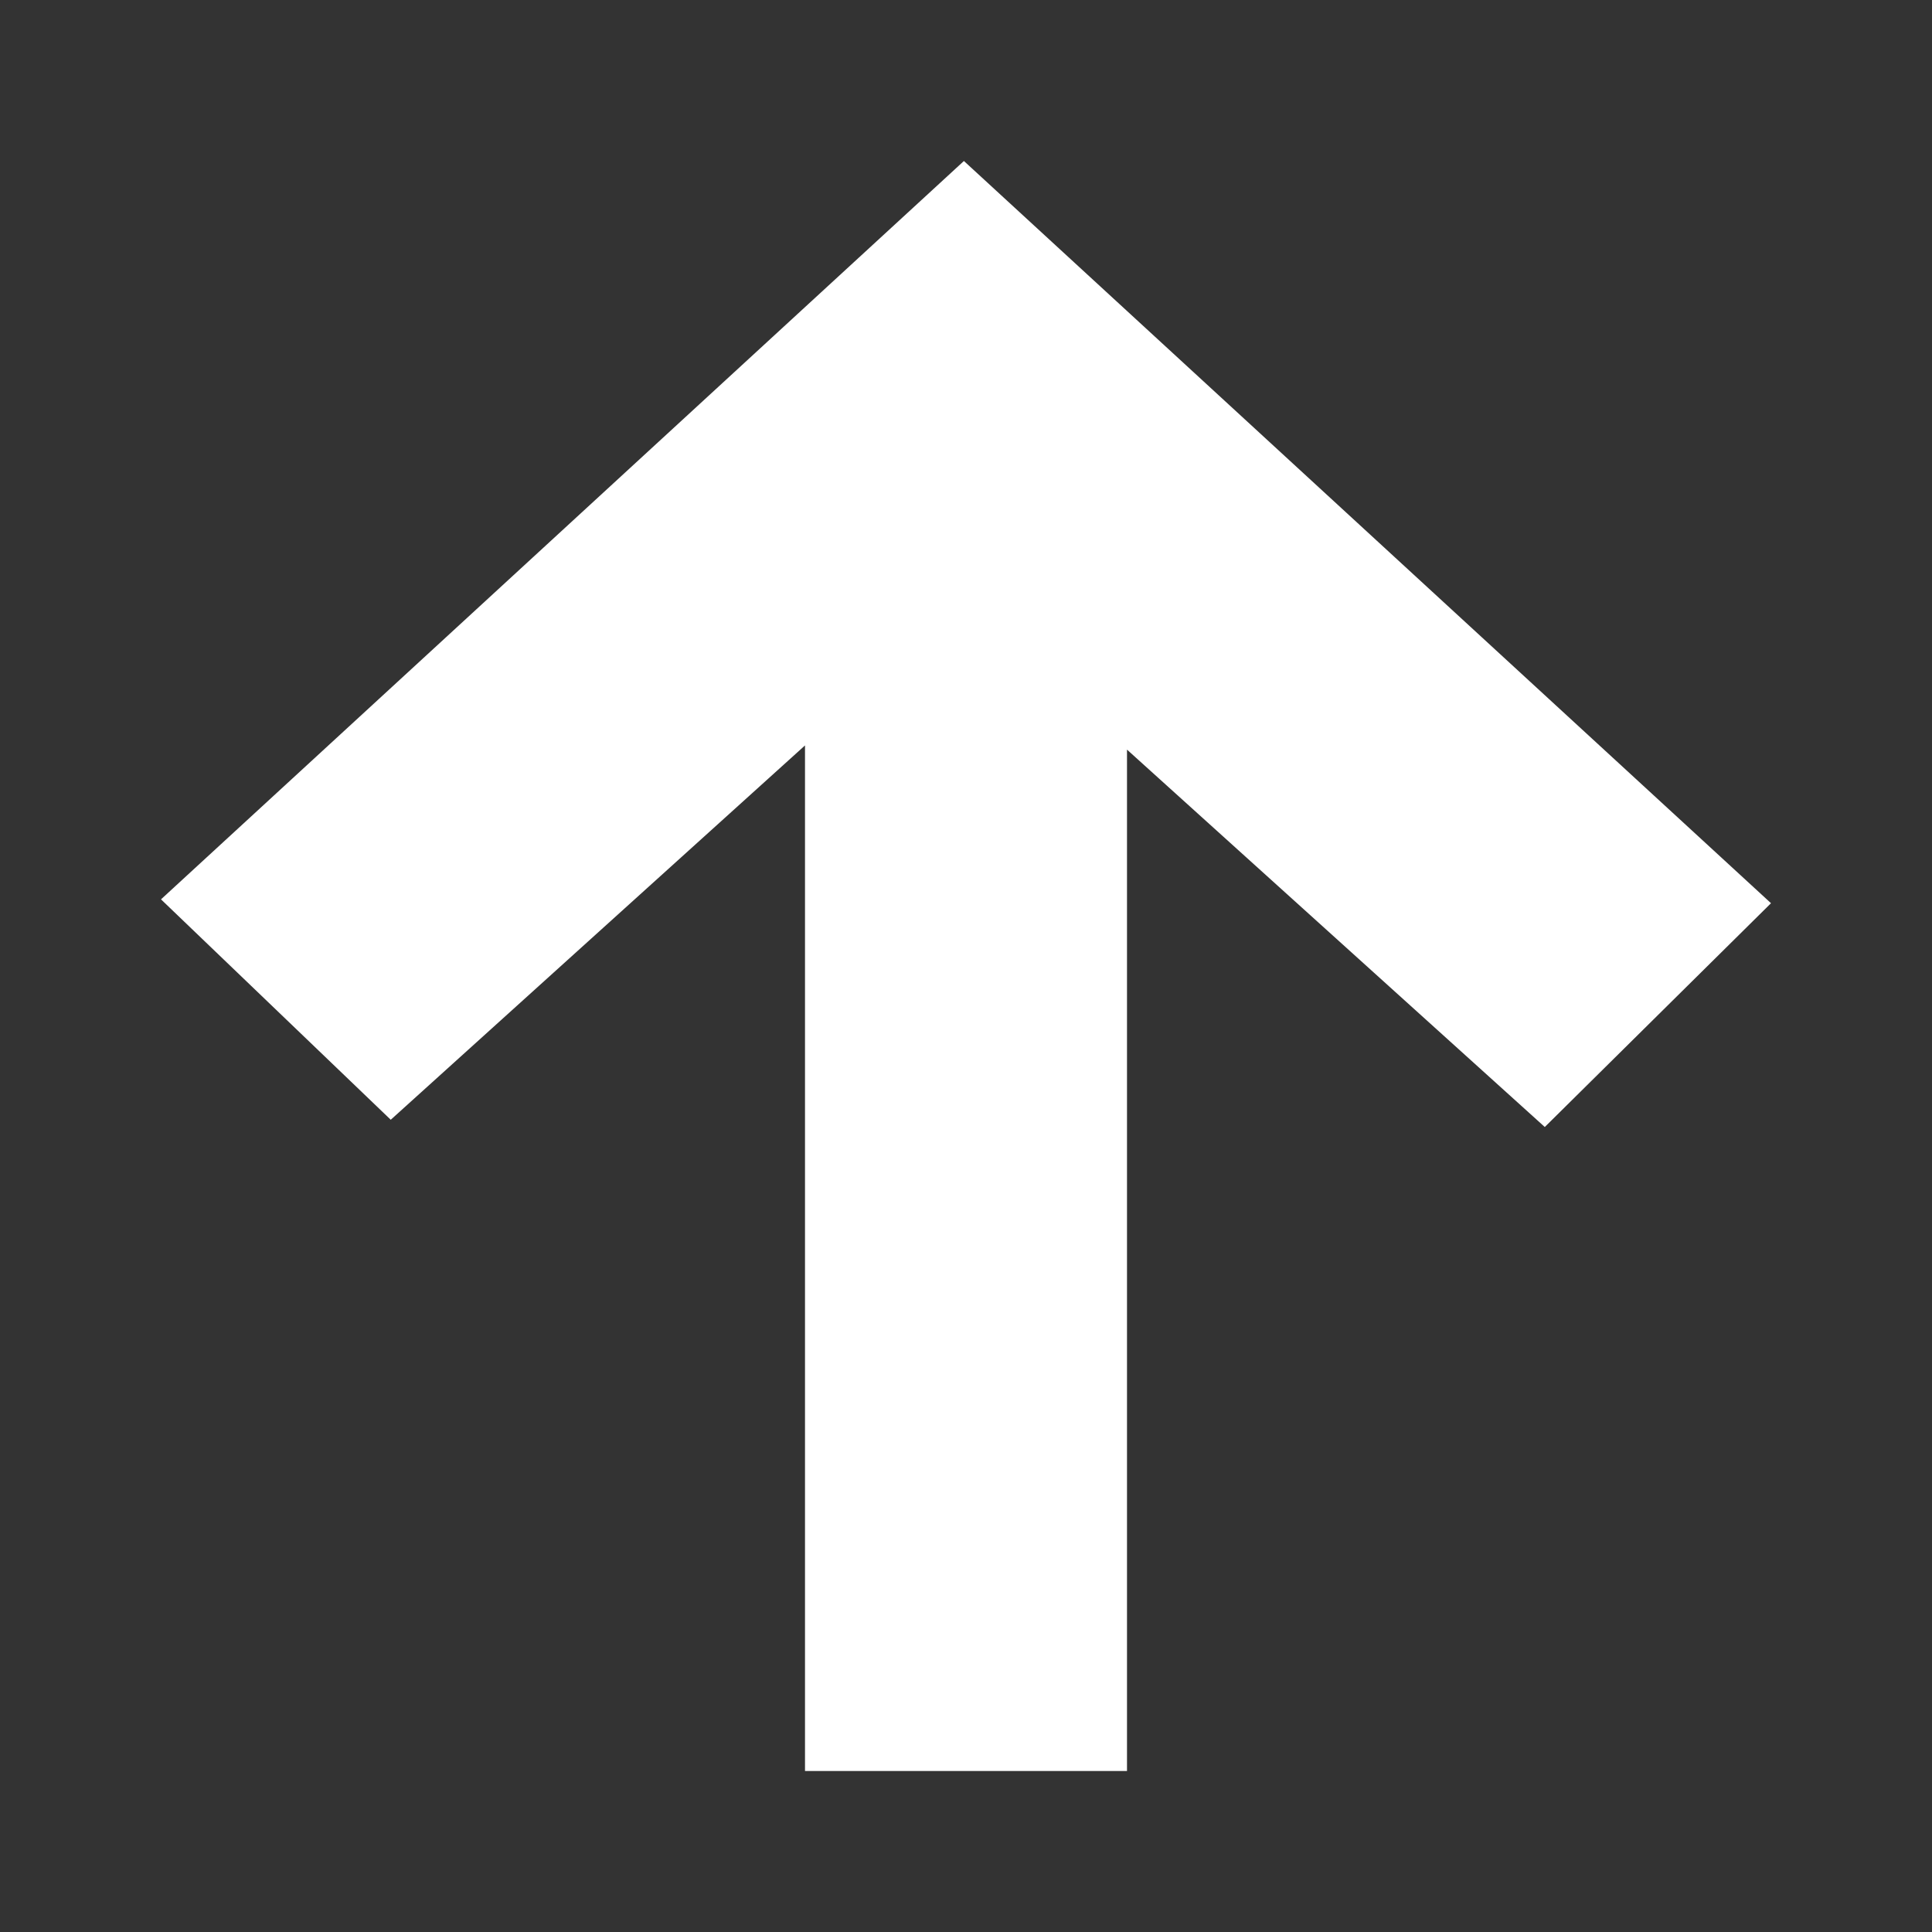
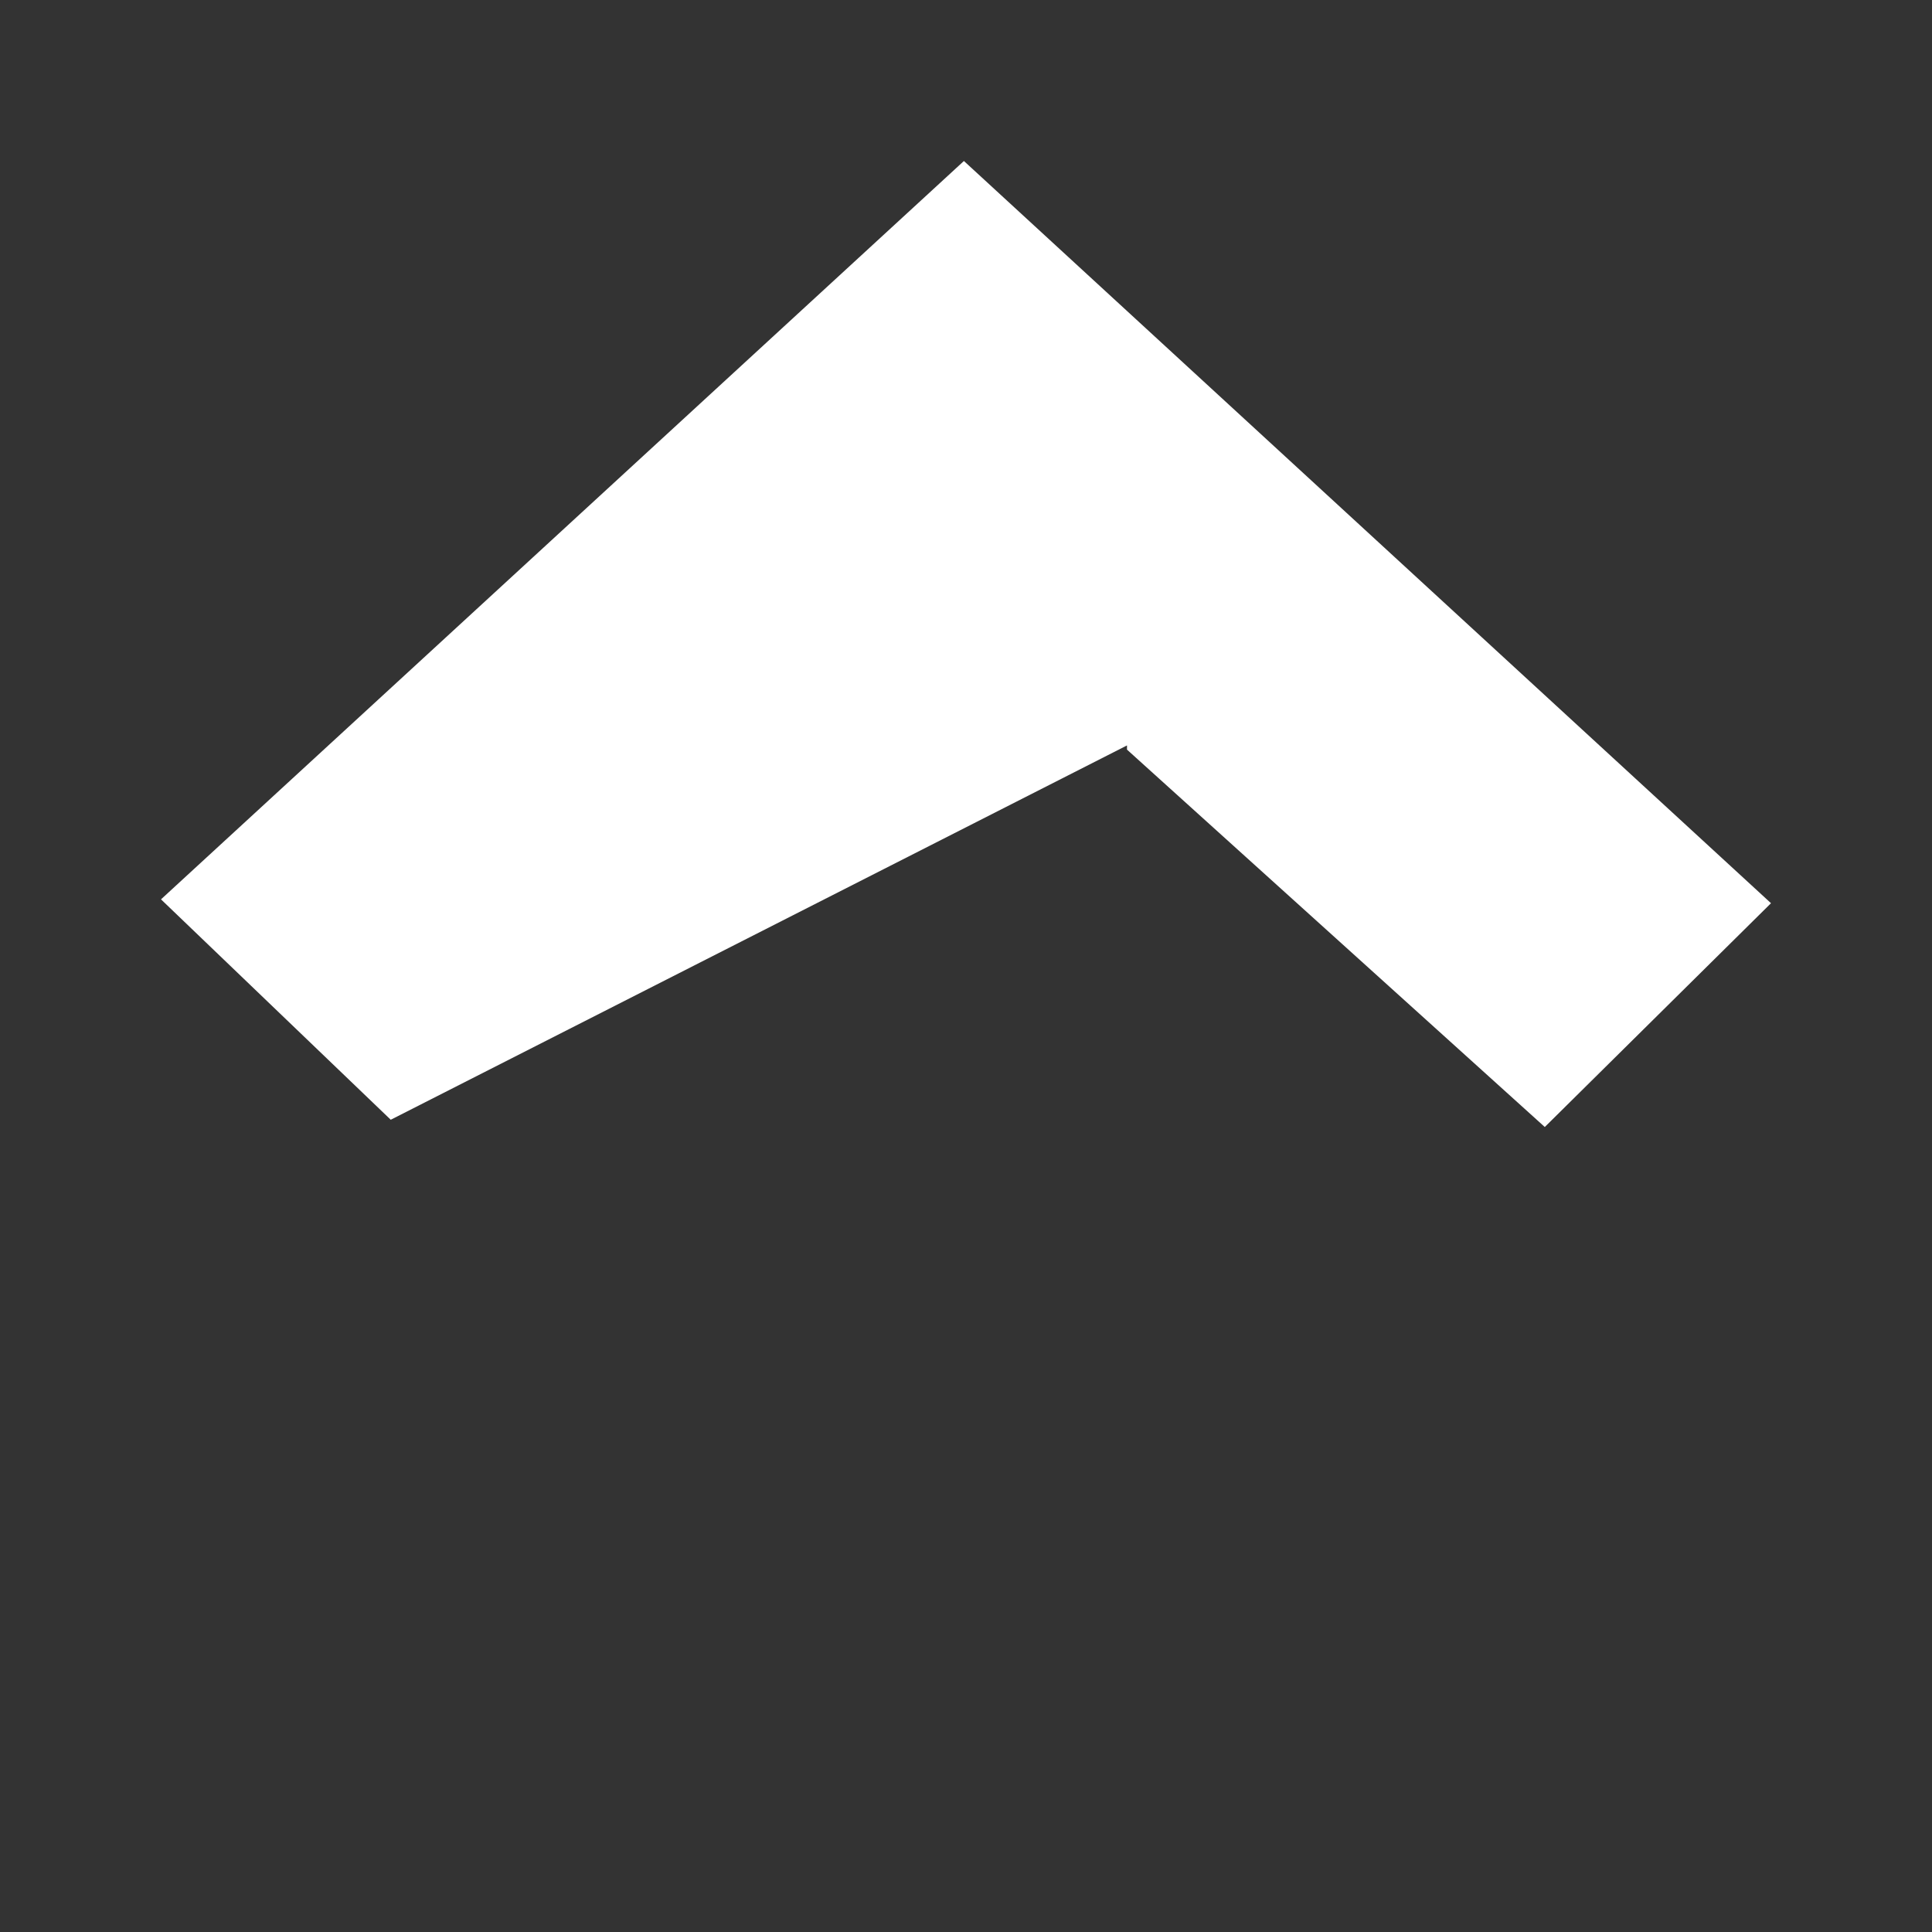
<svg xmlns="http://www.w3.org/2000/svg" width="12" height="12" viewBox="0 0 12 12">
  <rect x="0" y="0" width="12" height="12" fill="#333333" stroke="none" />
  <g id="glyph-arrow-top" stroke="none" stroke-width="1" fill="none" fill-rule="evenodd">
-     <path d="M6.414 1L11 5.987 6.39 11 5 9.595 7.344 7H1V5h6.37L5.045 2.427 6.414 1z" id="Mask" fill="#FFF" transform="rotate(-90 6 6)" />
+     <path d="M6.414 1L11 5.987 6.39 11 5 9.595 7.344 7H1h6.37L5.045 2.427 6.414 1z" id="Mask" fill="#FFF" transform="rotate(-90 6 6)" />
  </g>
</svg>